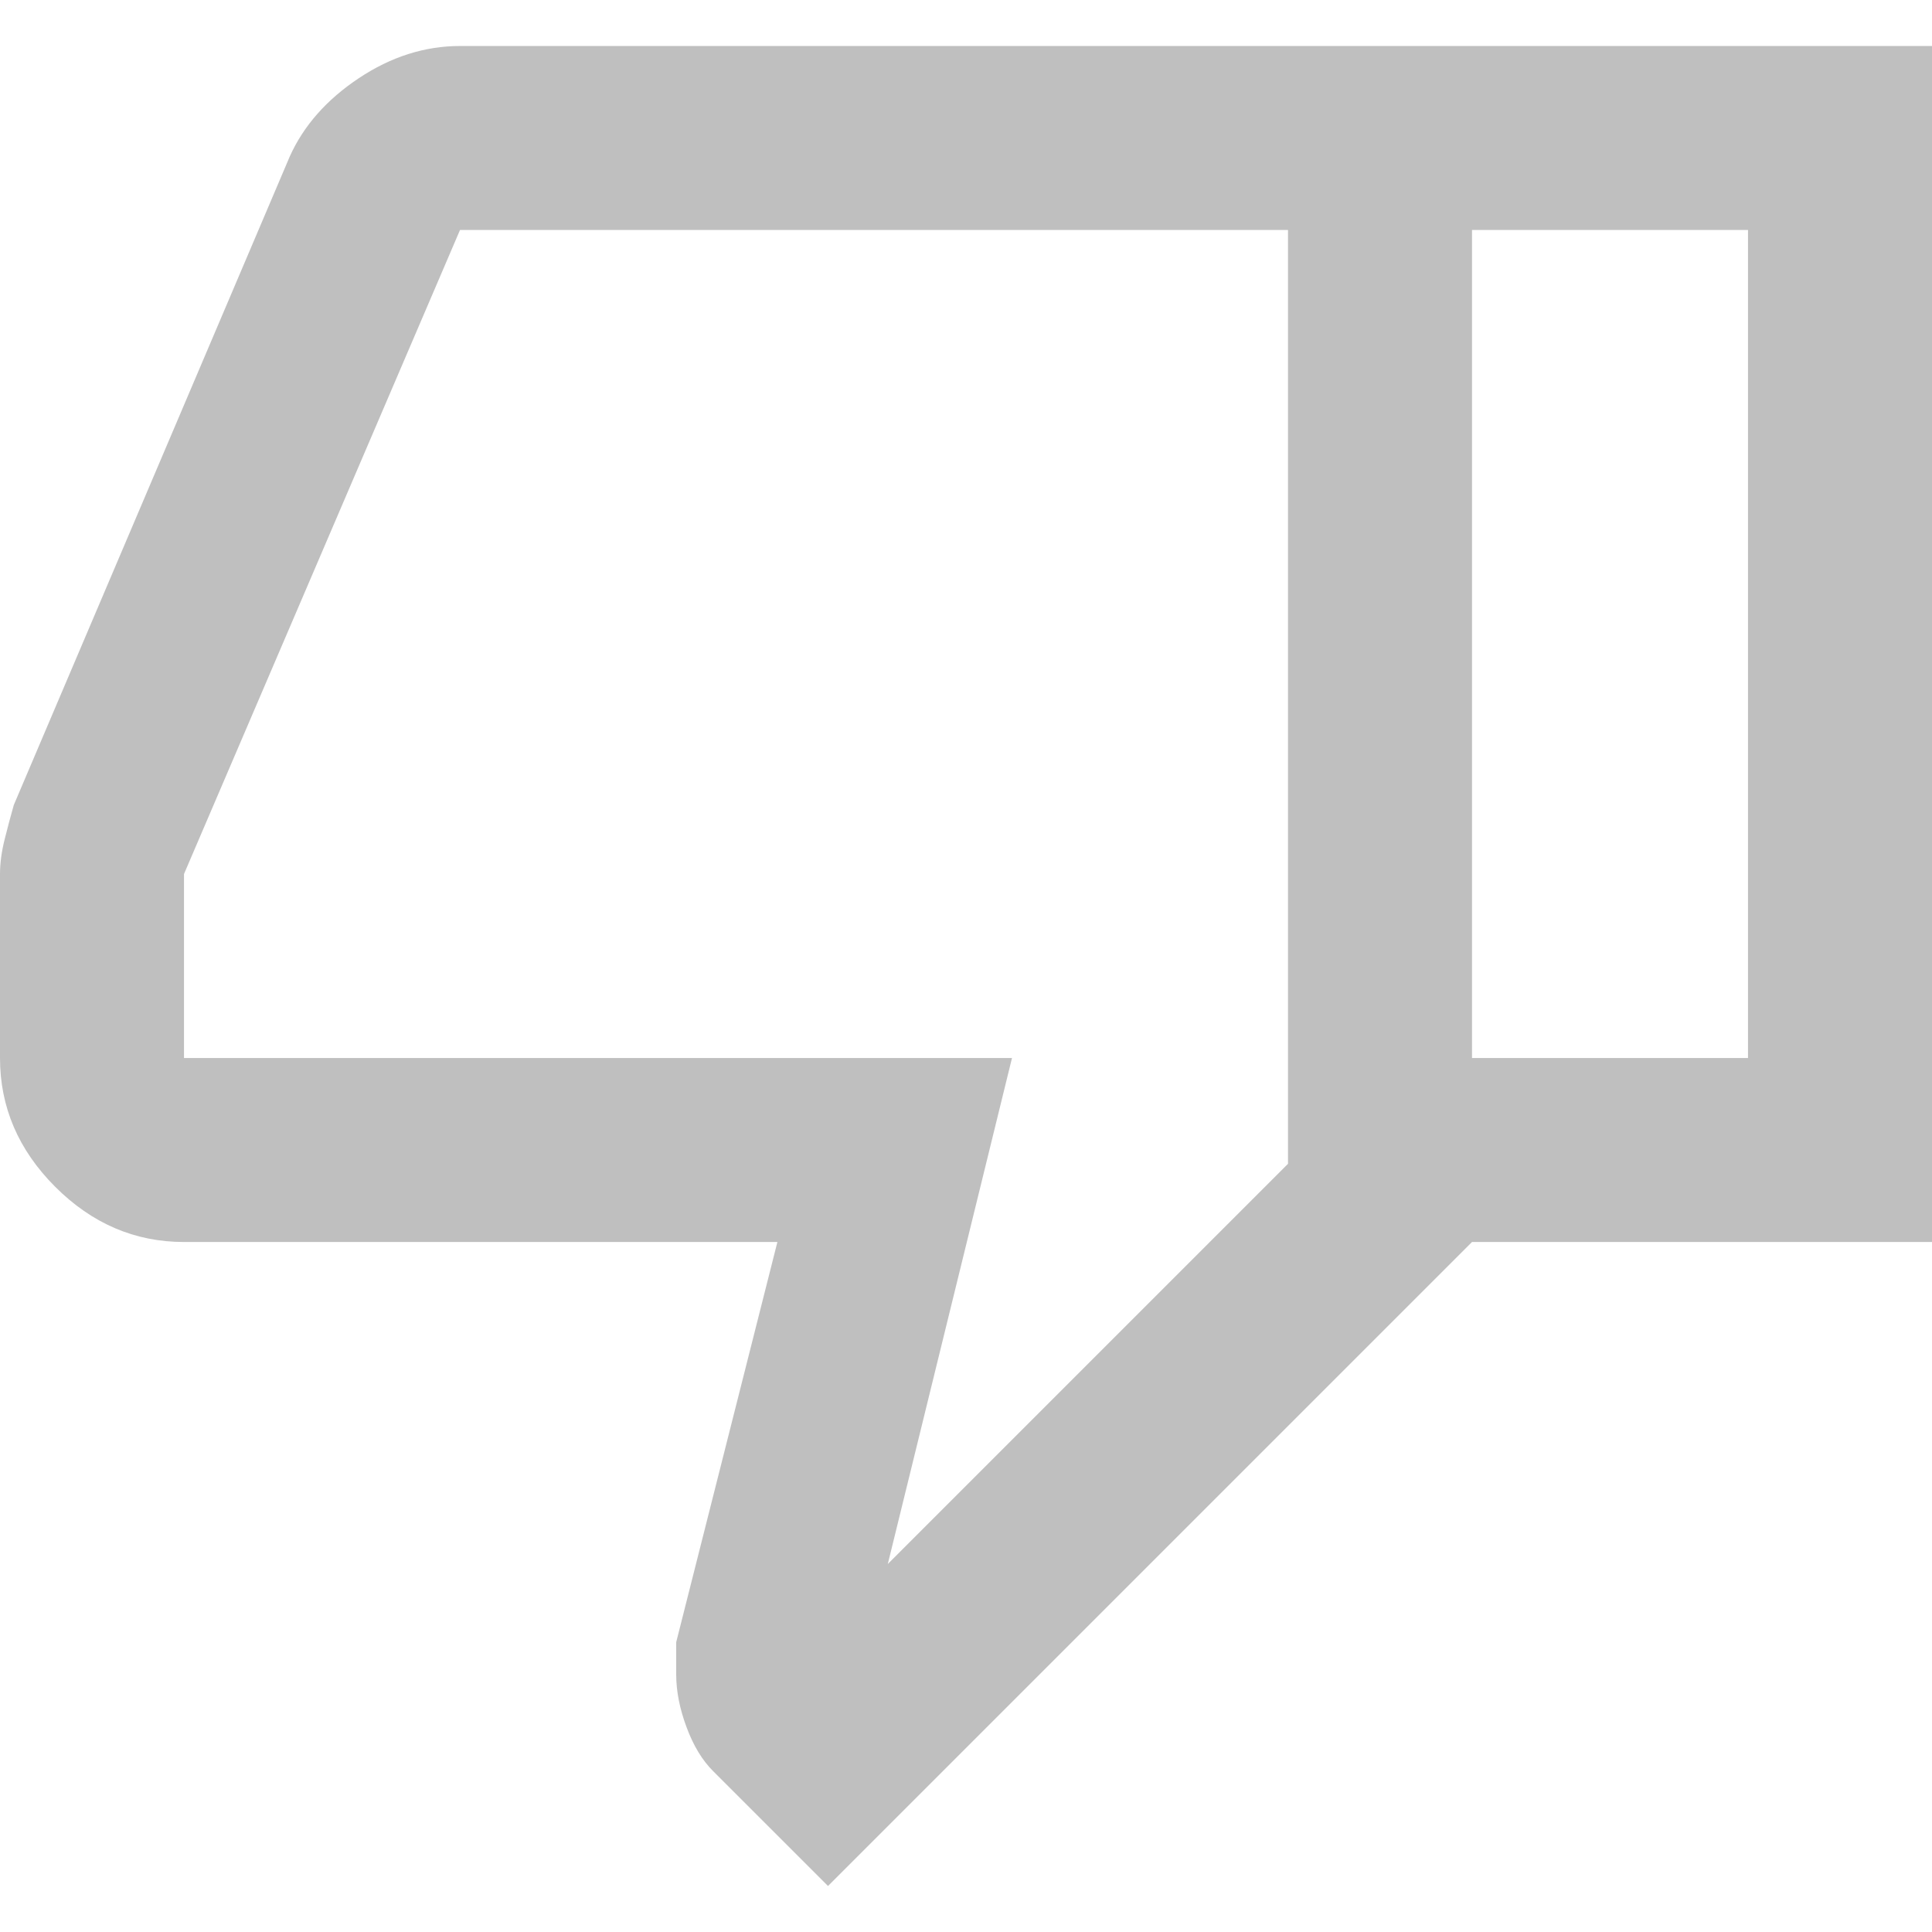
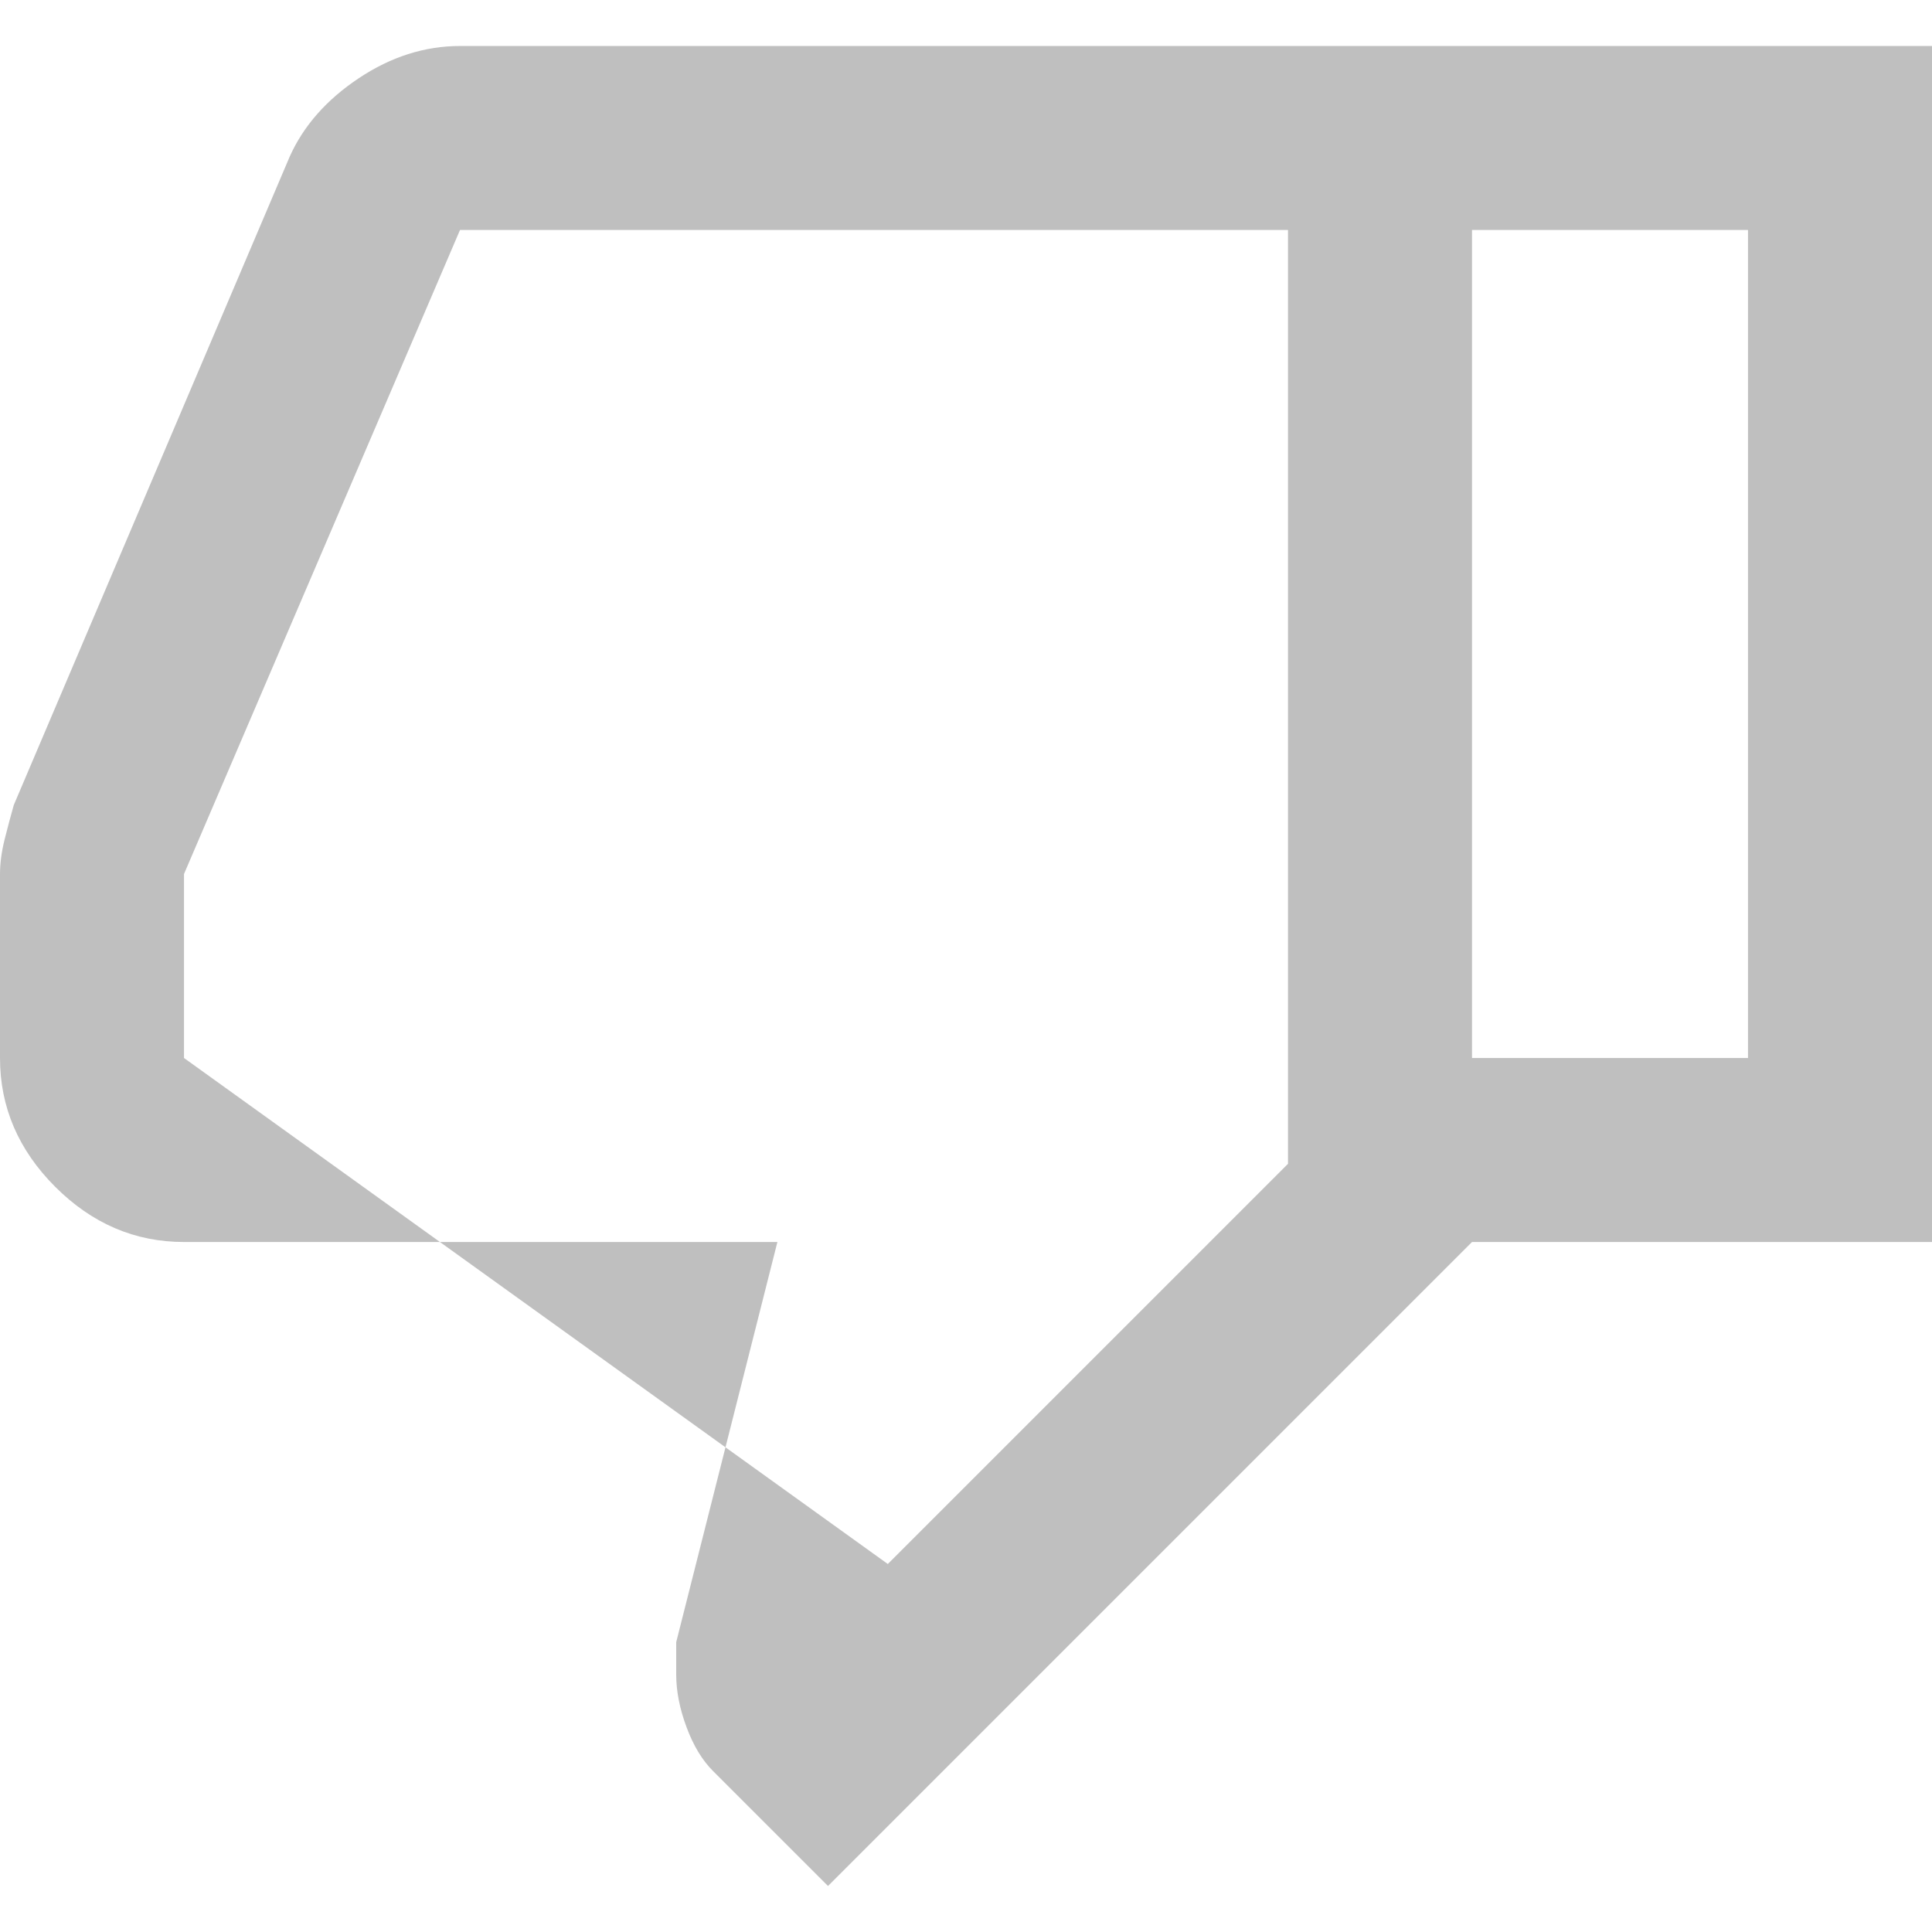
<svg xmlns="http://www.w3.org/2000/svg" width="21" height="21" viewBox="0 0 21 21" fill="none">
-   <path d="M5 0.5H16V13.5L9 20.5L7.75 19.25C7.633 19.133 7.537 18.975 7.463 18.775C7.388 18.575 7.35 18.383 7.35 18.2V17.85L8.45 13.5H2C1.467 13.5 1 13.3 0.6 12.9C0.2 12.5 0 12.033 0 11.5V9.5C0 9.383 0.017 9.258 0.05 9.125C0.083 8.992 0.117 8.867 0.15 8.75L3.15 1.7C3.3 1.367 3.55 1.083 3.9 0.85C4.25 0.617 4.617 0.5 5 0.5ZM14 2.5H5L2 9.5V11.5H11L9.65 17L14 12.65V2.5ZM16 13.5V11.5H19V2.5H16V0.5H21V13.5H16Z" fill="#BFBFBF" />
+   <path d="M5 0.5H16V13.5L9 20.5L7.75 19.25C7.633 19.133 7.537 18.975 7.463 18.775C7.388 18.575 7.35 18.383 7.35 18.2V17.85L8.45 13.5H2C1.467 13.5 1 13.3 0.6 12.9C0.2 12.5 0 12.033 0 11.5V9.5C0 9.383 0.017 9.258 0.05 9.125C0.083 8.992 0.117 8.867 0.15 8.75L3.15 1.7C3.3 1.367 3.55 1.083 3.9 0.85C4.25 0.617 4.617 0.5 5 0.5ZM14 2.5H5L2 9.5V11.5L9.65 17L14 12.65V2.5ZM16 13.5V11.5H19V2.5H16V0.5H21V13.5H16Z" fill="#BFBFBF" />
</svg>